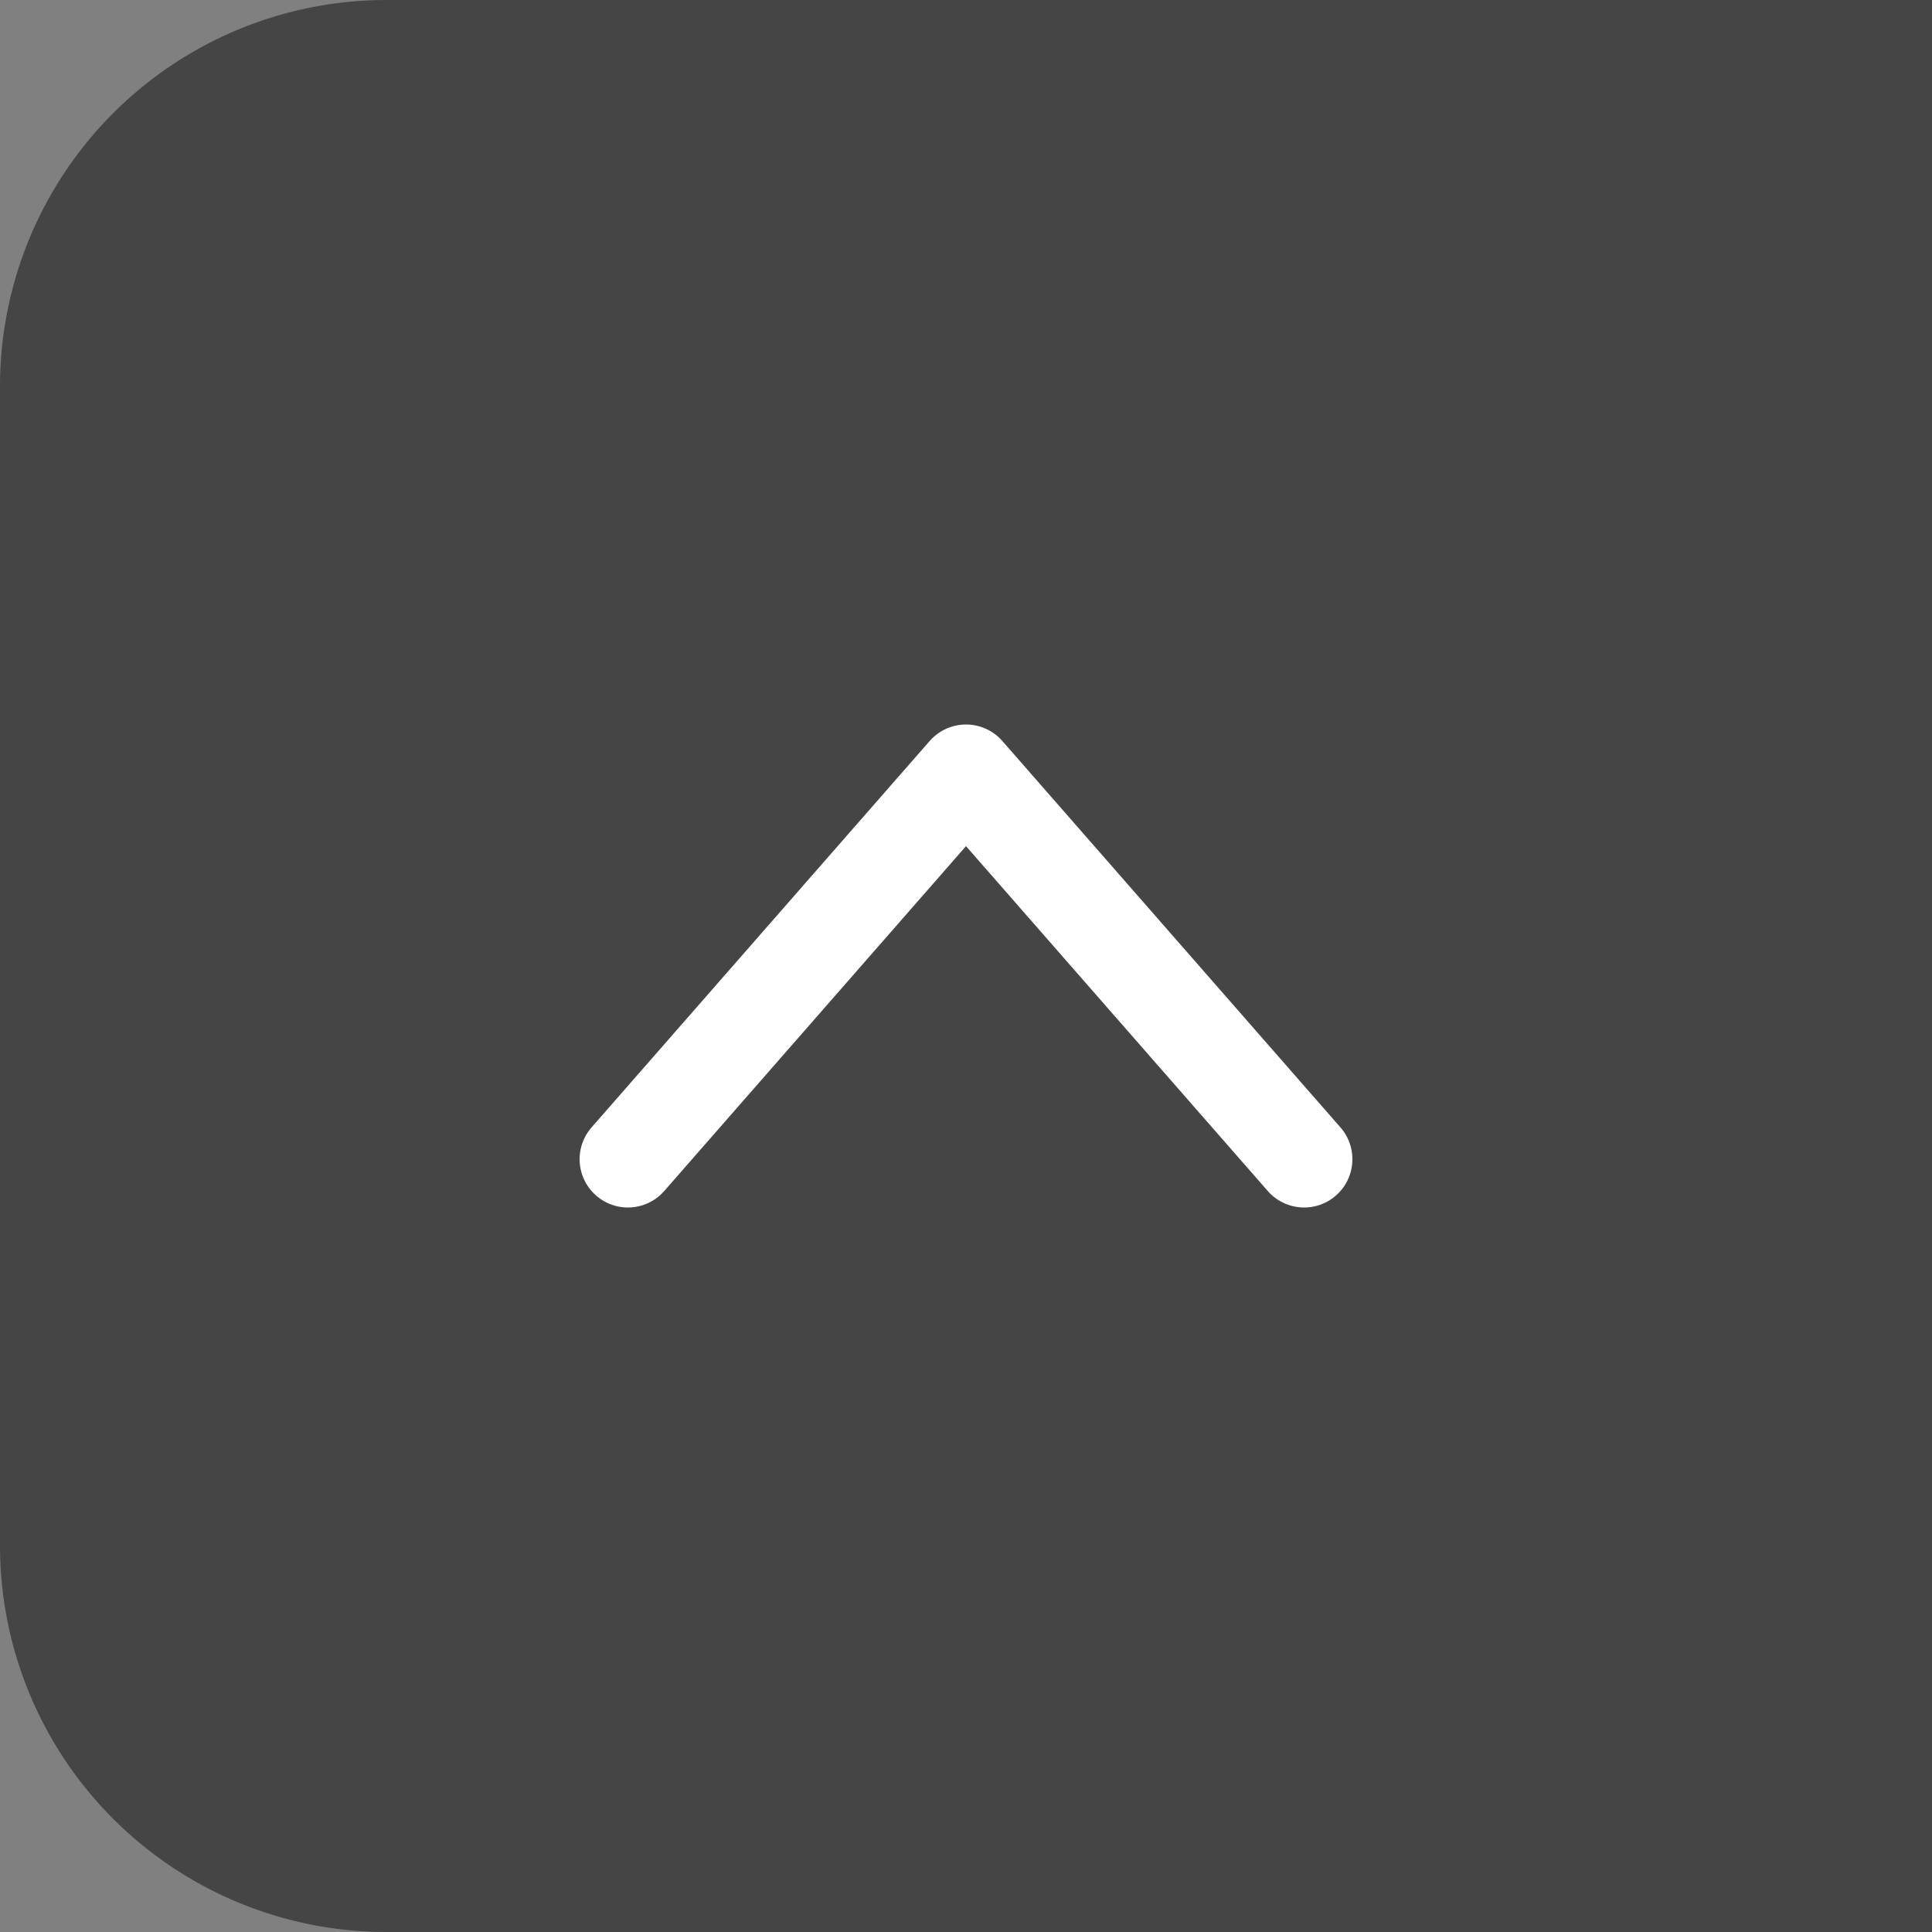
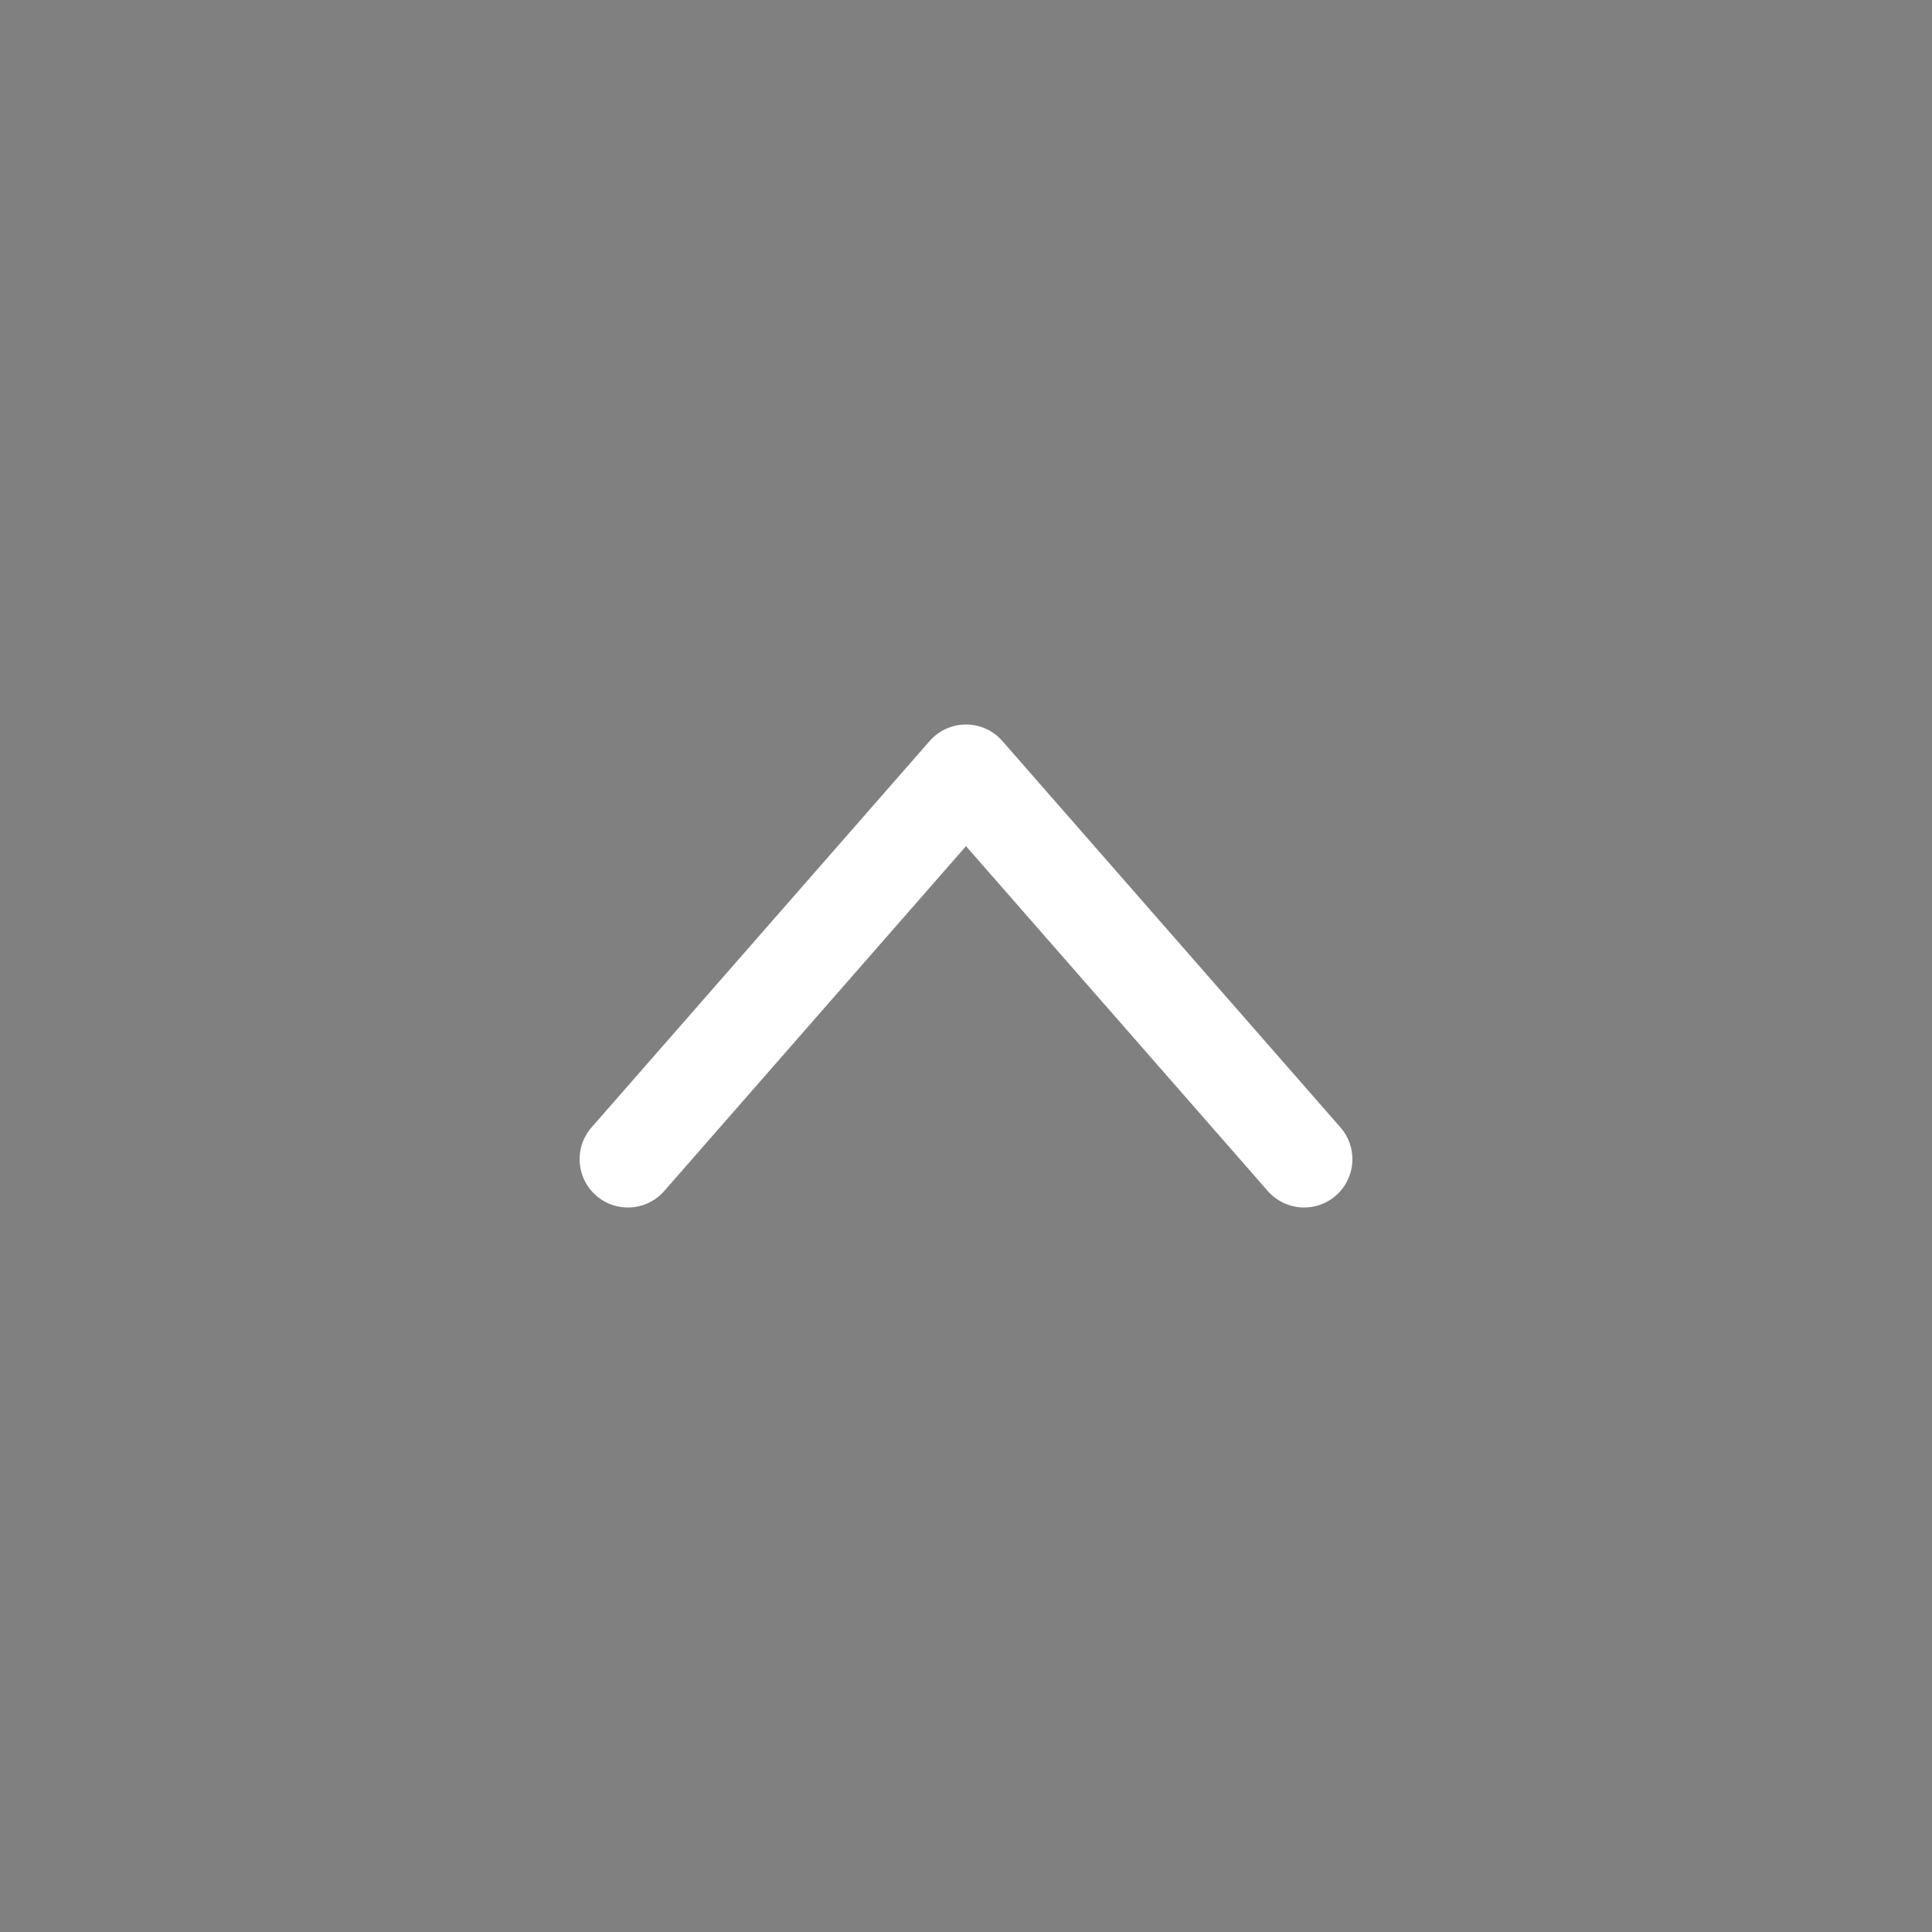
<svg xmlns="http://www.w3.org/2000/svg" width="40" height="40" viewBox="0 0 40 40">
  <rect x="0" y="0" width="40" height="40" fill="#808080" stroke="none" />
  <g id="グループ_3139" data-name="グループ 3139" transform="translate(-1326 -688)">
-     <path id="長方形_39" data-name="長方形 39" d="M8,0H40a0,0,0,0,1,0,0V40a0,0,0,0,1,0,0H8a8,8,0,0,1-8-8V8A8,8,0,0,1,8,0Z" transform="translate(1326 688)" fill="#454545" />
    <path id="パス_1013" data-name="パス 1013" d="M1214,8393l7-8,7,8" transform="translate(125 -7681)" fill="none" stroke="#fff" stroke-linecap="round" stroke-linejoin="round" stroke-width="2" />
  </g>
</svg>